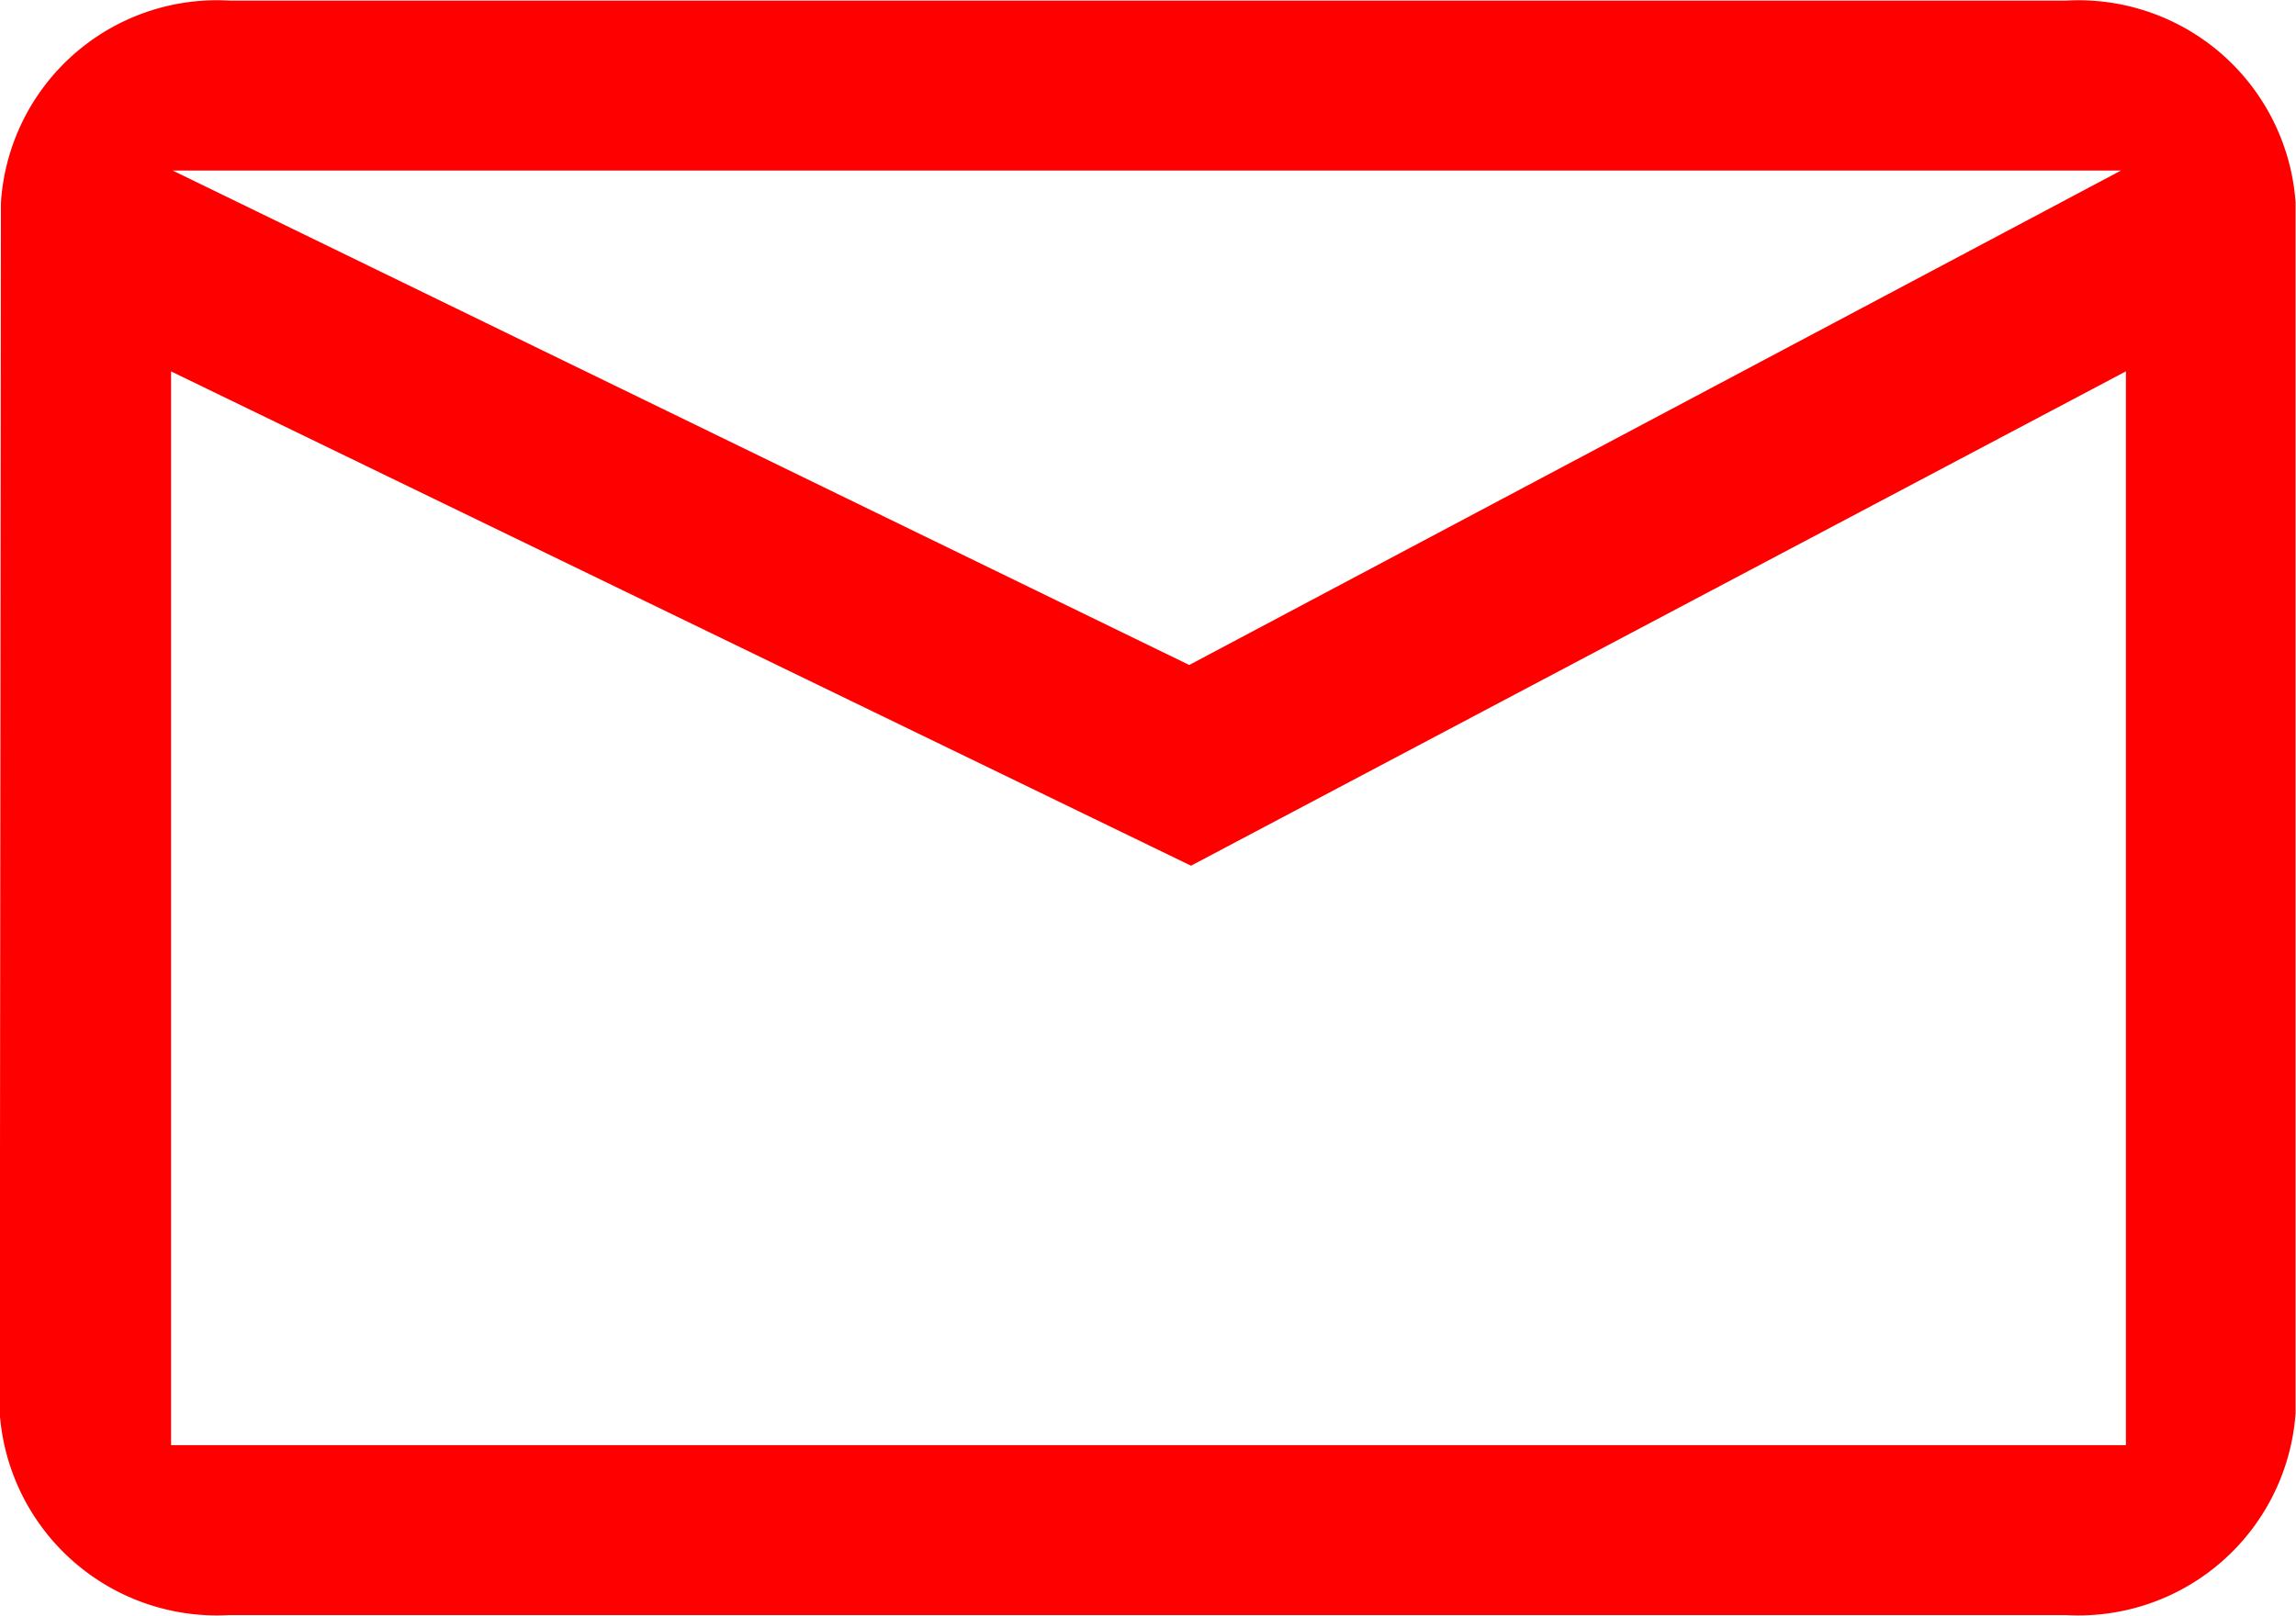
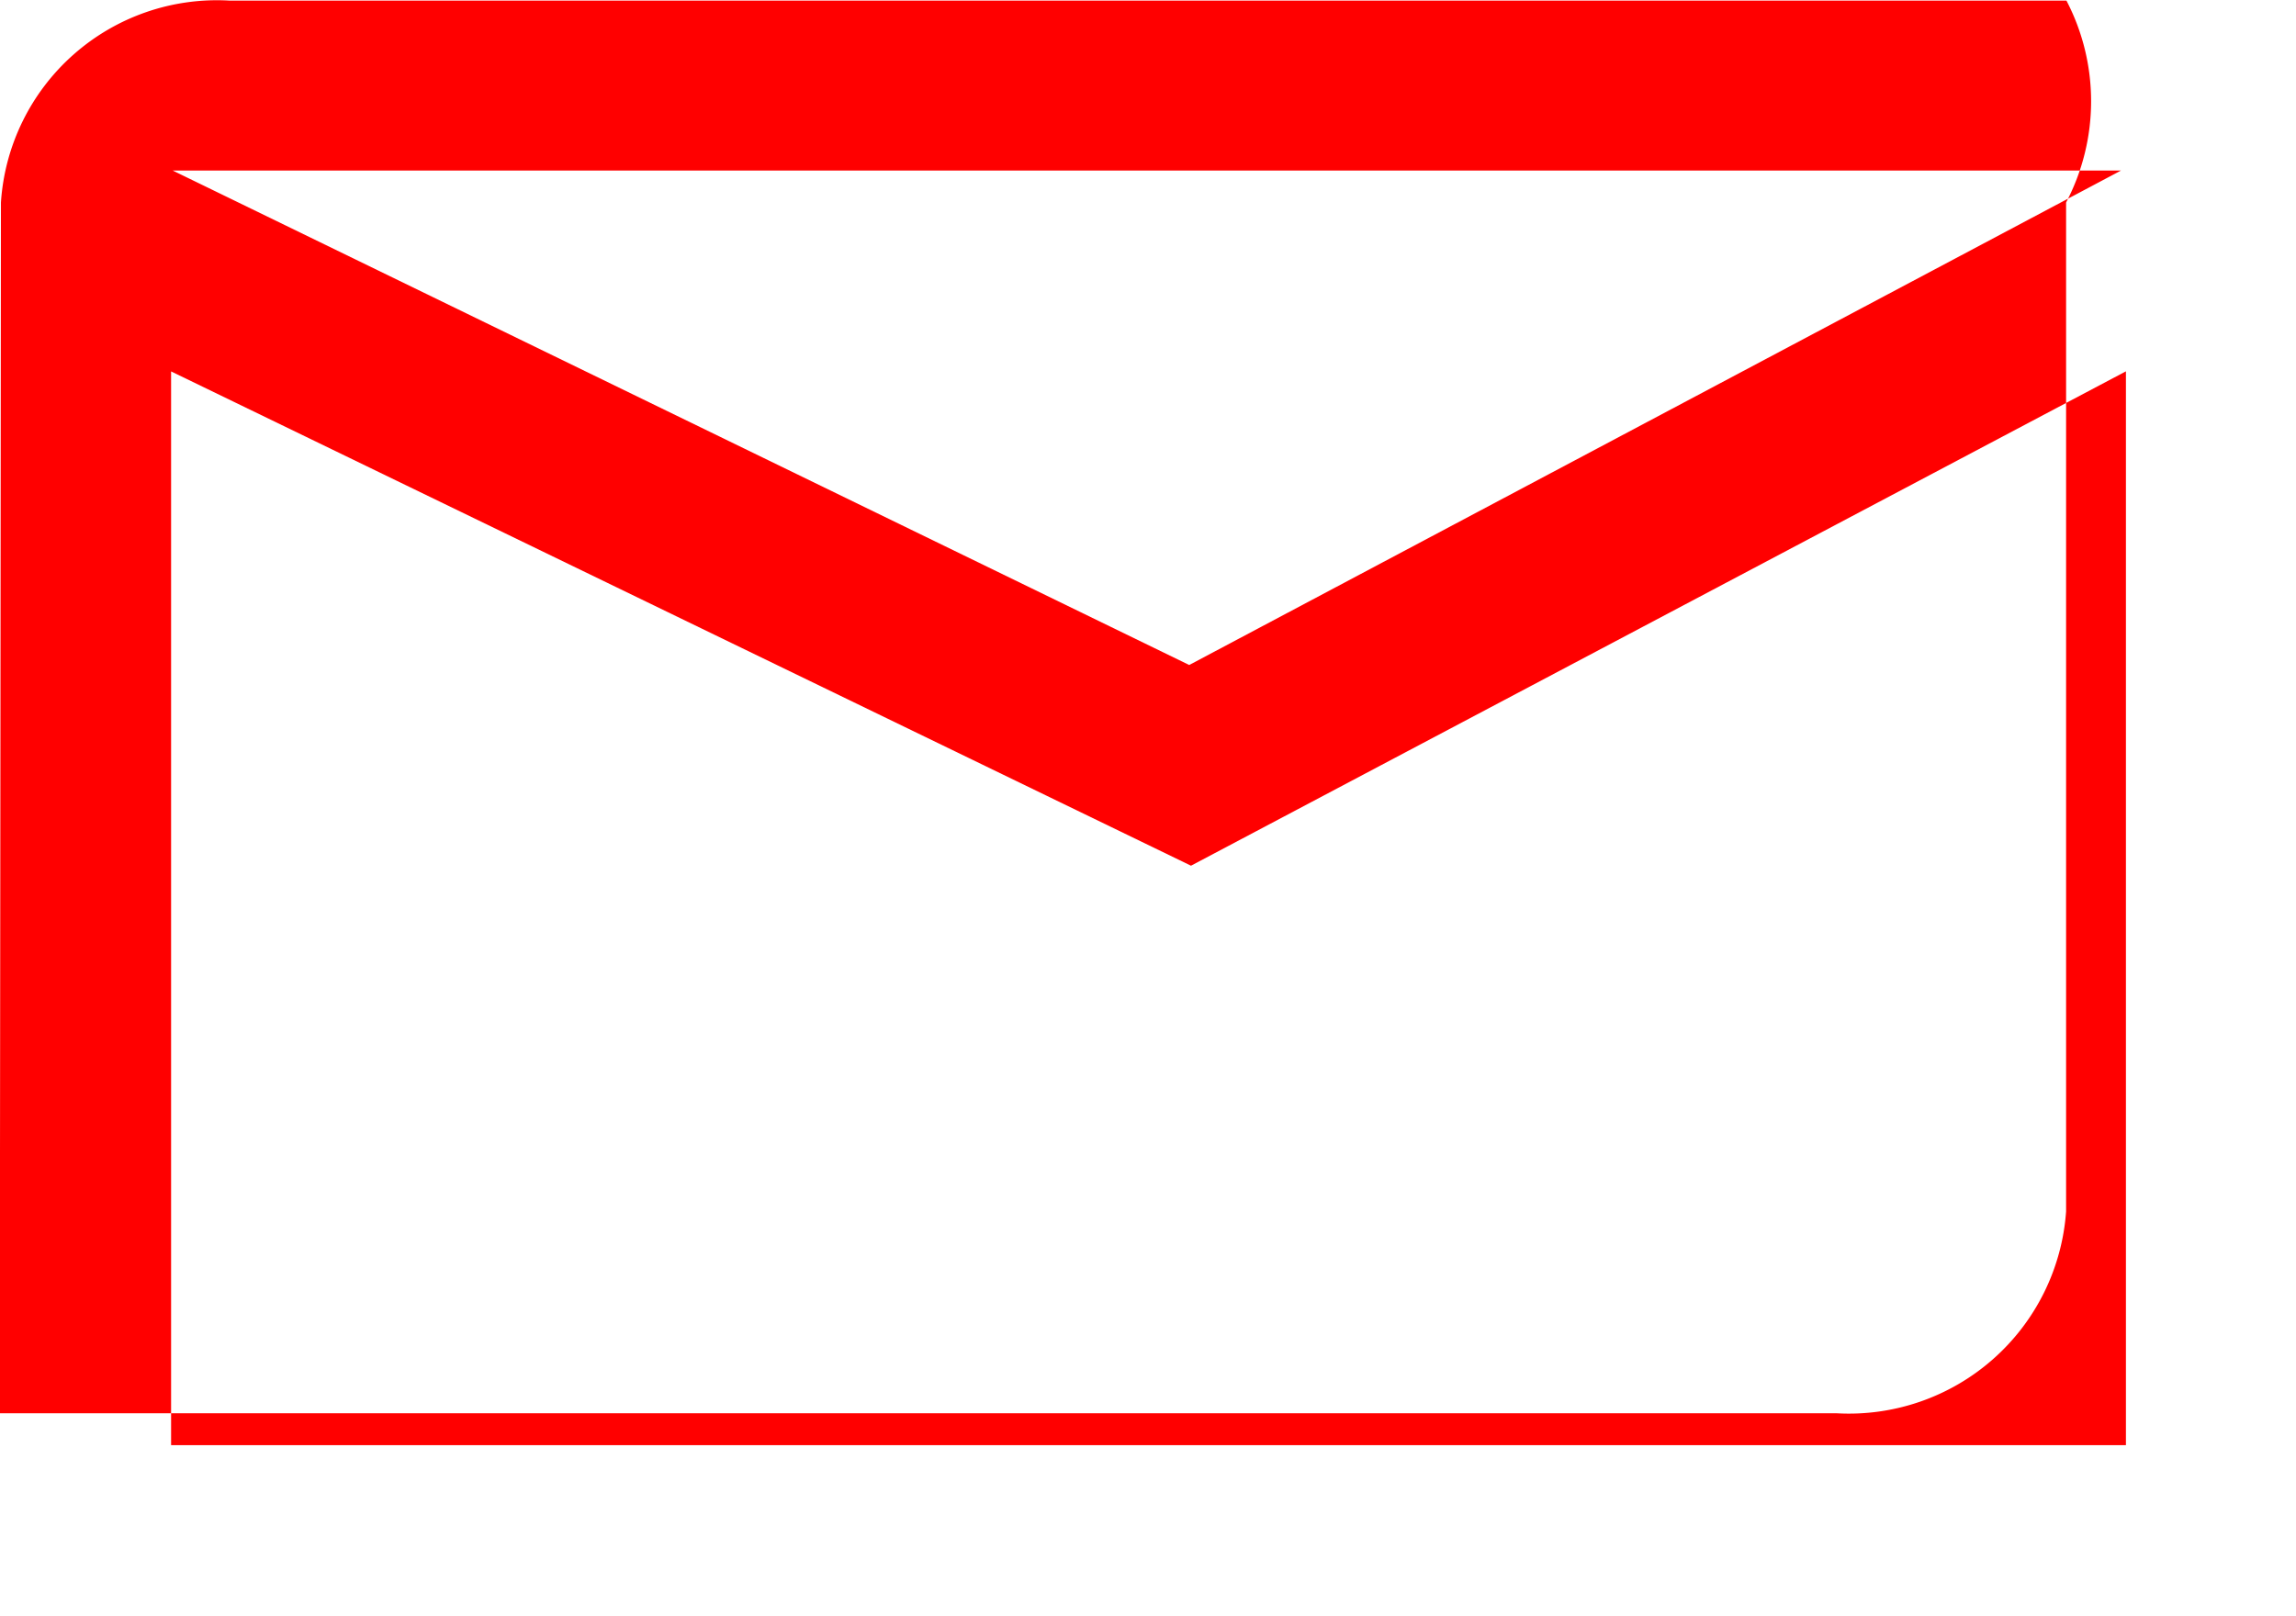
<svg xmlns="http://www.w3.org/2000/svg" width="27.014" height="19.014" viewBox="0 0 27.014 19.014">
  <g id="mail-red" transform="translate(-676.702 -6936.747)">
-     <path id="ic_mail_outline_24px" data-name="ic mail outline 24px" d="M701.015,6936.754H679.4a2.547,2.547,0,0,0-2.687,2.376l-.014,14.249a2.561,2.561,0,0,0,2.7,2.375h21.612a2.561,2.561,0,0,0,2.7-2.375V6939.13A2.561,2.561,0,0,0,701.015,6936.754Zm.7,17h-23v-12.636l12,5.817,11-5.818Zm-11.021-9.181-11.96-5.819h22.923Z" fill="red" />
+     <path id="ic_mail_outline_24px" data-name="ic mail outline 24px" d="M701.015,6936.754H679.4a2.547,2.547,0,0,0-2.687,2.376l-.014,14.249h21.612a2.561,2.561,0,0,0,2.7-2.375V6939.13A2.561,2.561,0,0,0,701.015,6936.754Zm.7,17h-23v-12.636l12,5.817,11-5.818Zm-11.021-9.181-11.96-5.819h22.923Z" fill="red" />
  </g>
</svg>